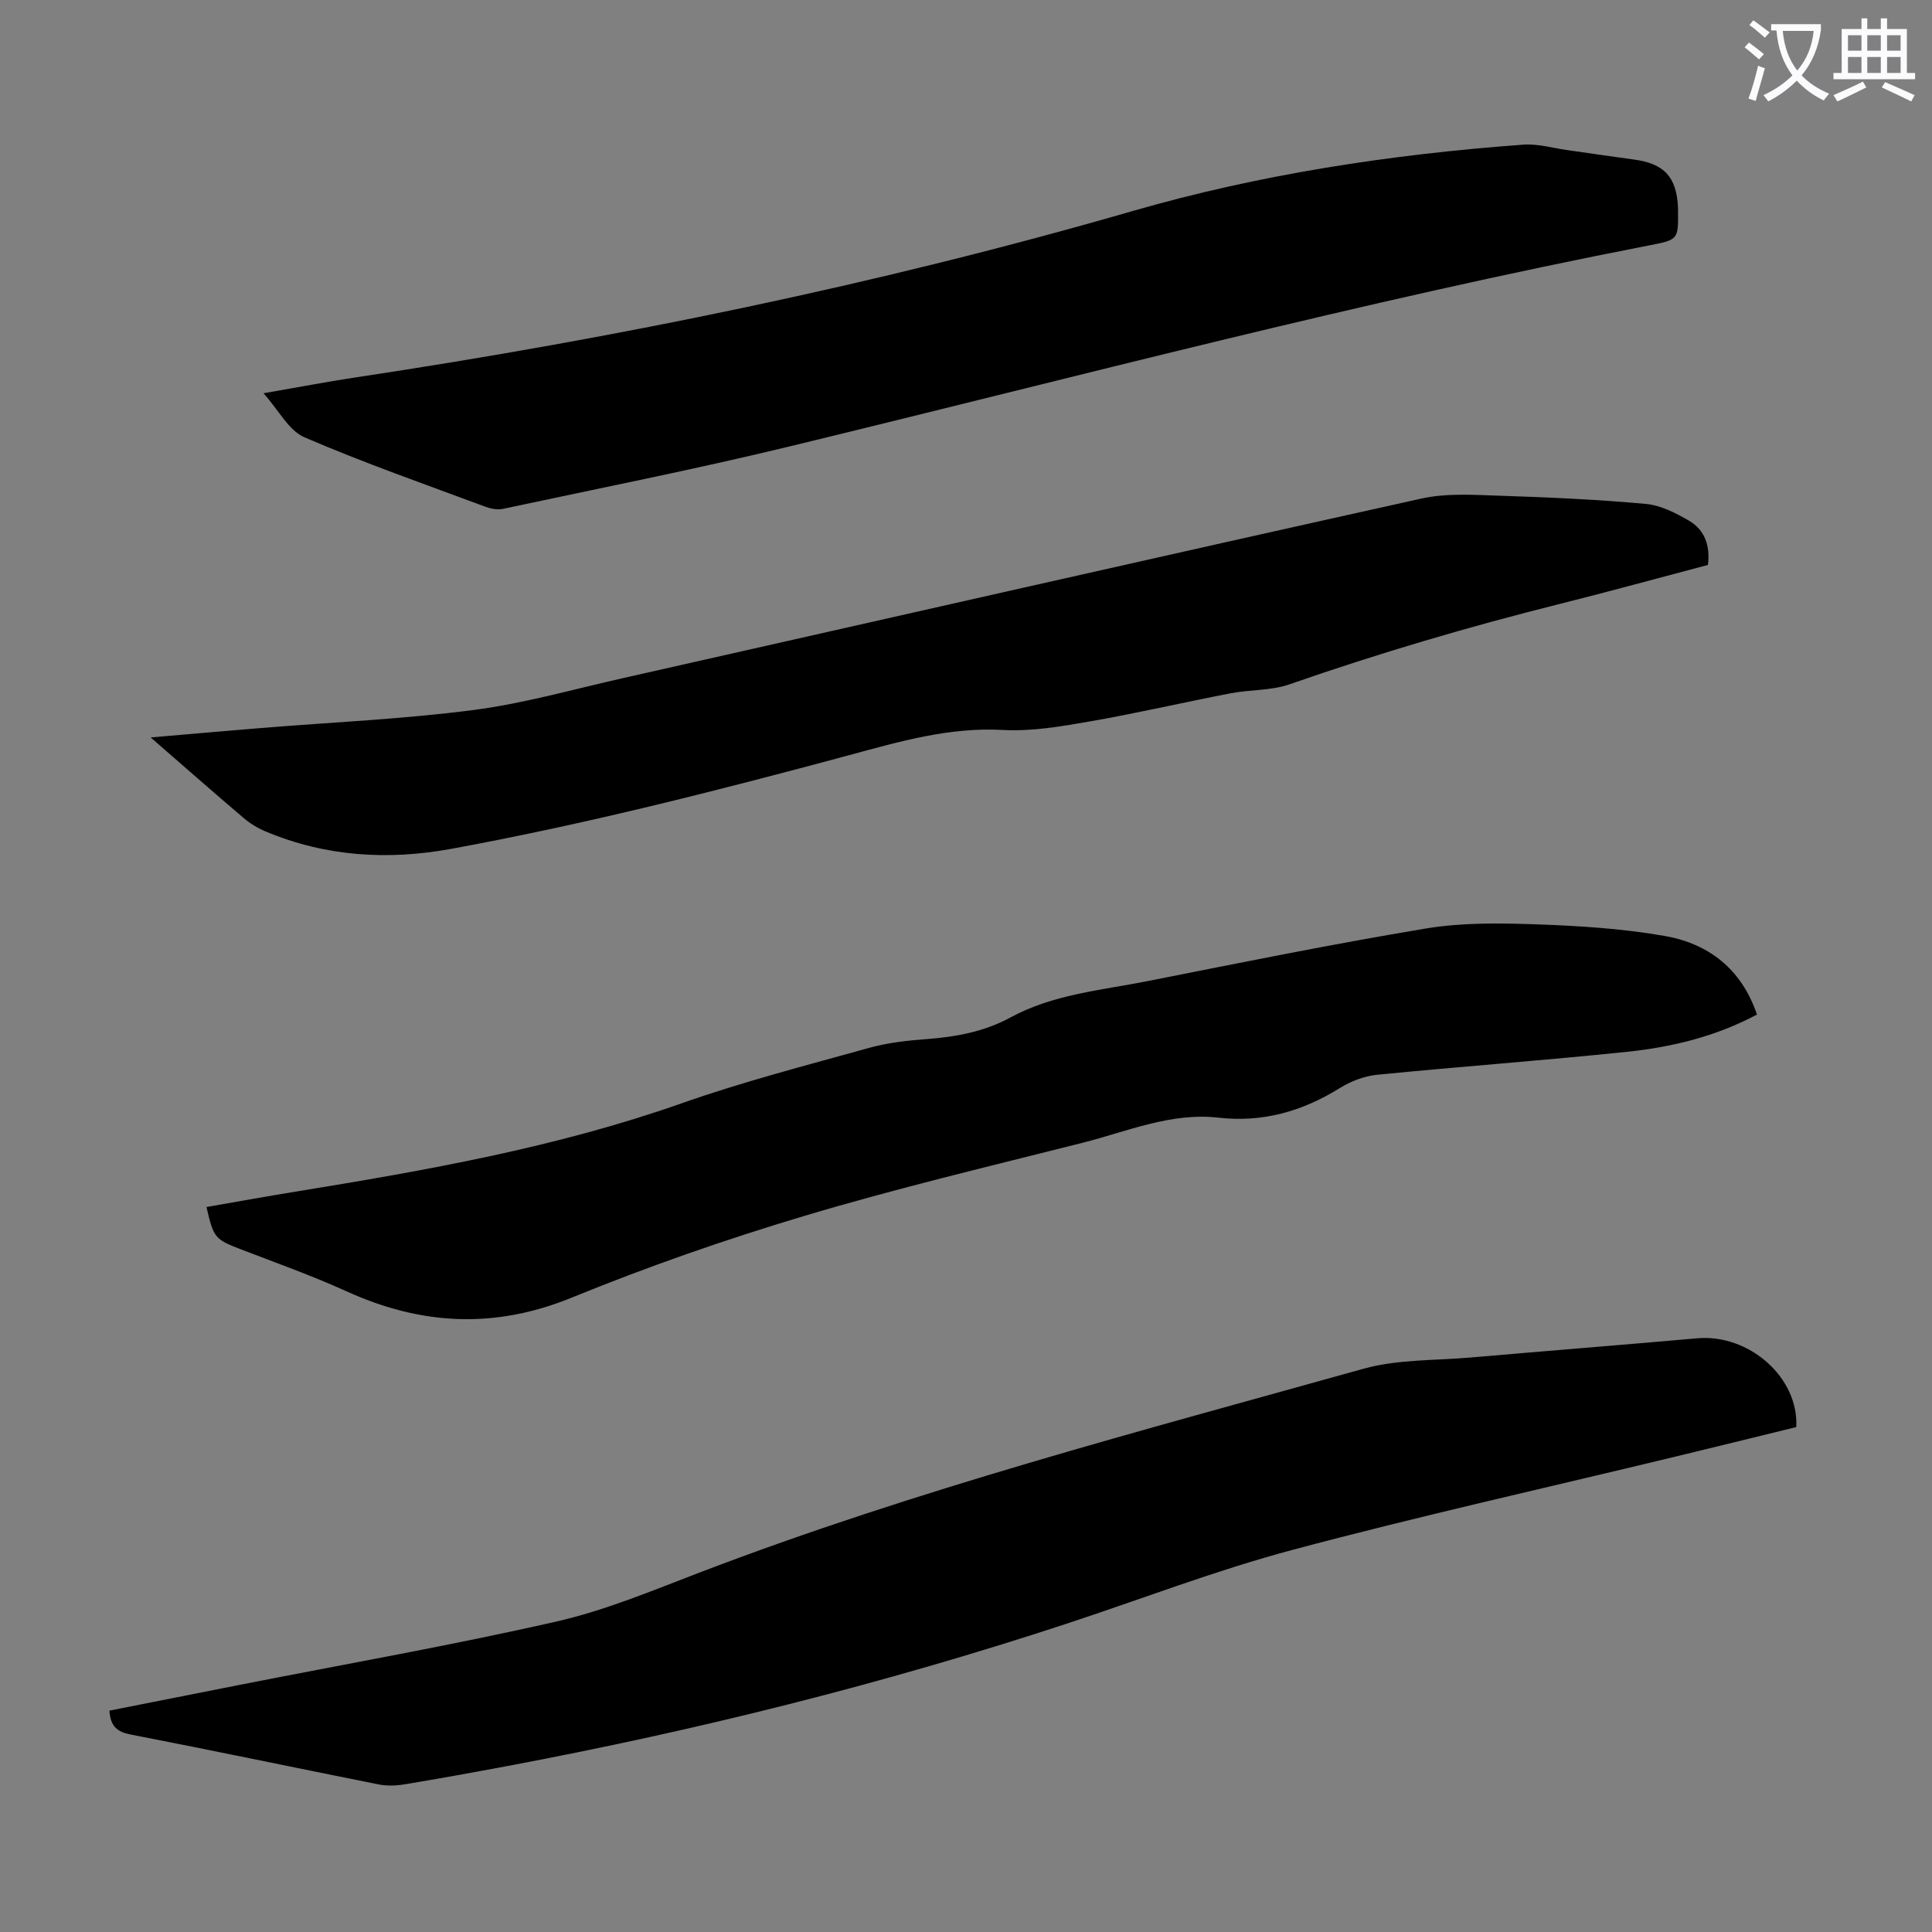
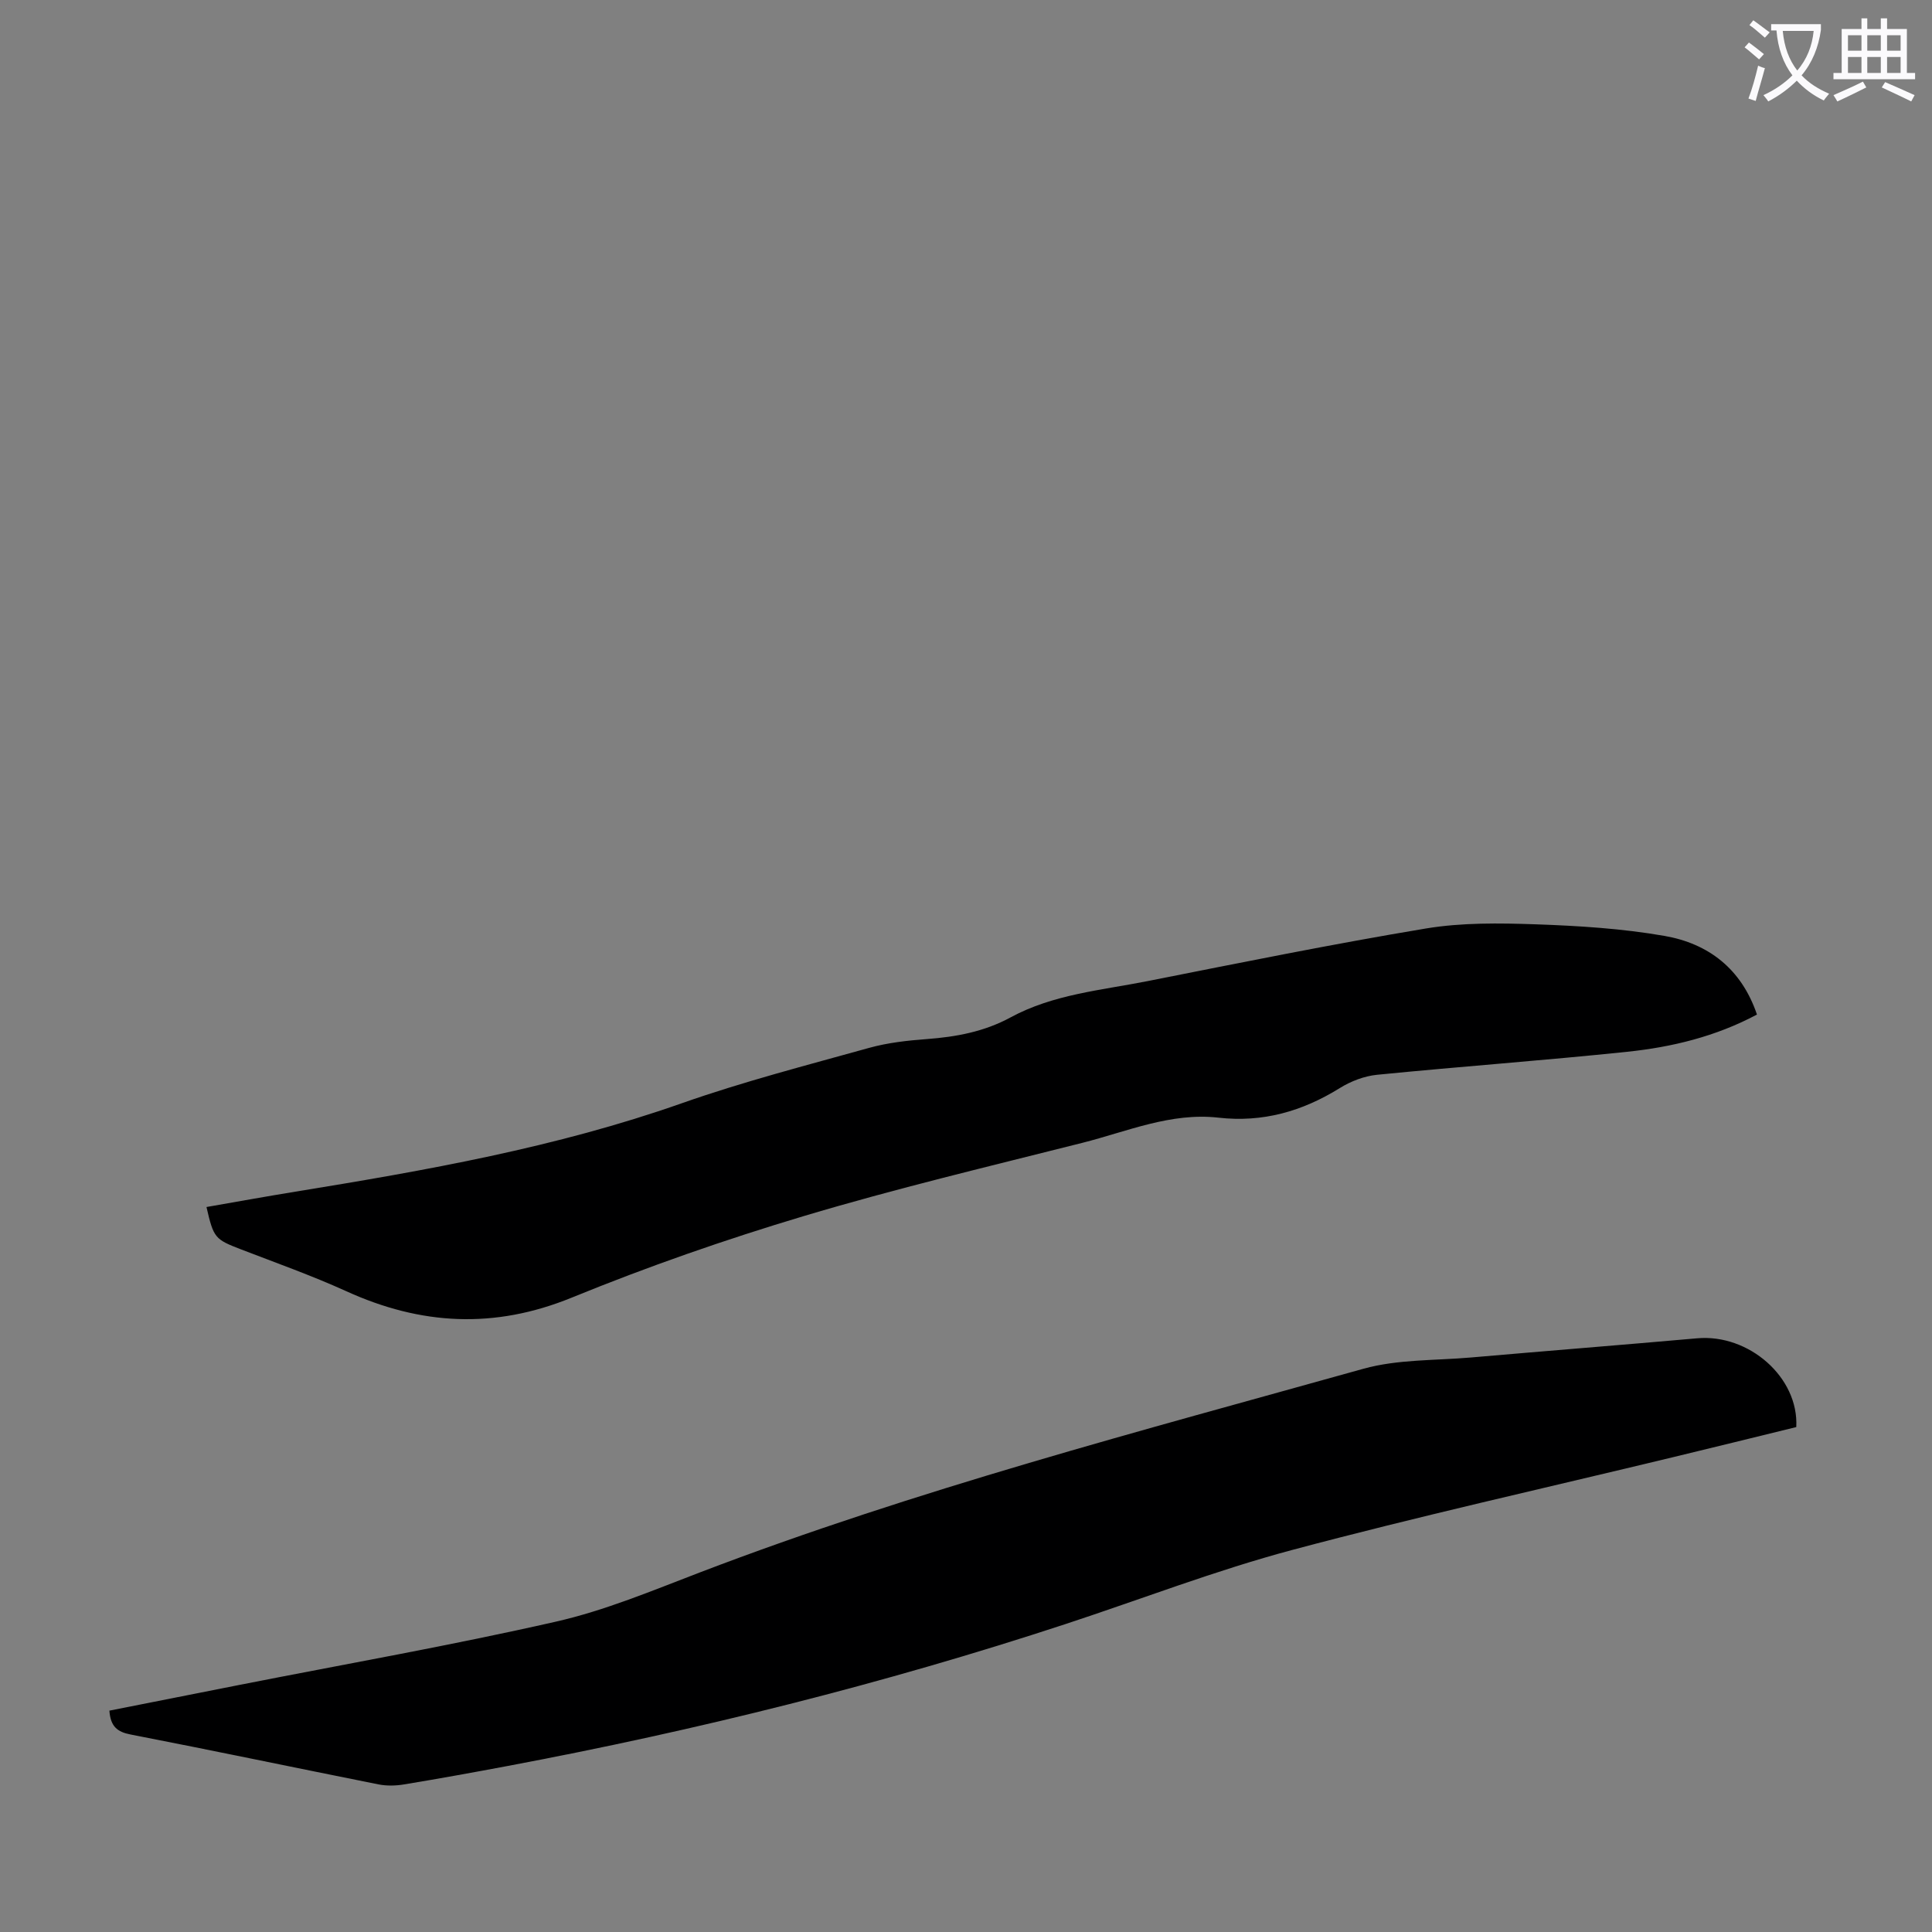
<svg xmlns="http://www.w3.org/2000/svg" enable-background="new 0 0 400 400" viewBox="0 0 400 400">
  <rect x="0" y="0" width="400" height="400" fill="#808080" stroke="none" />
  <path d="m362.1 8.8c1.1.8 2.1 1.6 3.1 2.4l-1 1.1c-1.3-1.1-2.3-2-3-2.5zm1.9 4.8c.5.2.9.4 1.4.5-.6 2.3-1.3 4.5-1.9 6.8l-1.5-.5c.8-2.1 1.4-4.3 2-6.8zm-1-9.4c1.3.9 2.4 1.8 3.4 2.5l-1 1.1c-1.4-1.2-2.4-2.1-3.2-2.6zm3.7 2.2v-1.4h10.3v1.2c-.5 3.6-1.8 6.8-4 9.4 1.5 1.6 3.4 2.8 5.7 3.8-.3.4-.7.8-1.1 1.4-2.3-1.1-4.1-2.5-5.6-4.1-1.6 1.6-3.6 3.1-5.9 4.3-.3-.5-.7-.9-1-1.3 2.4-1.1 4.4-2.5 6-4.1-1.9-2.5-3-5.6-3.3-9.3h-1.1zm8.8 0h-6.4c.3 3.3 1.3 6 3 8.2 2-2.3 3.1-5.1 3.4-8.2z" fill="#fbfafc" />
  <path d="m385.3 3.8h1.3v2.2h2.8v-2.2h1.3v2.2h4.1v9.1h1.7v1.3h-16.9v-1.3h1.7v-9.1h4.1v-2.2zm.4 13.1.7 1.2c-1.8.9-3.8 1.9-6 2.9-.2-.4-.5-.8-.8-1.3 2.3-1 4.3-1.9 6.1-2.8zm-3.1-6.4h2.8v-3.2h-2.8zm0 4.6h2.8v-3.3h-2.8zm4-4.6h2.8v-3.2h-2.8zm0 4.6h2.8v-3.3h-2.8zm3.7 1.9c2.1.9 4.1 1.8 6.1 2.7l-.7 1.3c-2.2-1.1-4.2-2-6.1-2.9zm3.2-9.7h-2.8v3.2h2.8zm-2.8 7.8h2.8v-3.3h-2.8z" fill="#fbfafc" />
  <g fill="#000001">
    <path d="m22.65 354.17c9.06-1.79 18.02-3.57 26.99-5.34 21.82-4.3 43.75-8.15 65.43-13.08 10.18-2.31 19.99-6.43 29.79-10.18 44.85-17.16 91.25-29.28 137.41-42.18 7.1-1.98 14.85-1.69 22.31-2.34 15.6-1.36 31.2-2.59 46.8-3.97 10.69-.95 21.06 8.07 20.52 18.38-8.45 2.07-16.99 4.18-25.54 6.24-26.29 6.35-52.7 12.23-78.82 19.2-15.84 4.23-31.23 10.18-46.83 15.31-37.85 12.44-76.43 22.05-115.57 29.41-7.14 1.34-14.29 2.64-21.46 3.82-1.73.29-3.6.34-5.31 0-17.1-3.41-34.16-7-51.28-10.32-2.79-.53-4.21-1.64-4.44-4.95z" />
    <path d="m363.76 210.05c-8.59 4.58-17.63 6.74-26.86 7.71-17.24 1.8-34.53 3.05-51.78 4.76-2.66.26-5.46 1.34-7.74 2.76-7.75 4.81-15.93 7.16-25.12 6.12-9.86-1.11-18.9 2.87-28.16 5.21-19.28 4.87-38.66 9.47-57.7 15.17-16.25 4.86-32.34 10.47-48.03 16.88-16.04 6.55-31.24 5.7-46.68-1.33-7.11-3.23-14.5-5.85-21.79-8.66-5.39-2.08-5.67-2.32-7.15-8.77 6.15-1.07 12.27-2.18 18.42-3.18 27.04-4.4 53.96-9.14 79.95-18.29 12.72-4.48 25.83-7.86 38.83-11.48 3.85-1.07 7.92-1.52 11.92-1.82 6.08-.45 11.91-1.53 17.34-4.48 8.84-4.8 18.77-5.62 28.38-7.52 19.19-3.8 38.36-7.69 57.65-10.9 7.42-1.23 15.15-1.12 22.71-.86 8.91.31 17.9.87 26.67 2.4 9.05 1.58 15.92 6.77 19.14 16.28z" />
-     <path d="m31.19 152.68c8.17-.7 15.58-1.36 22.99-1.96 14.6-1.19 29.28-1.83 43.79-3.71 10.49-1.36 20.77-4.31 31.13-6.64 55.06-12.41 110.09-24.93 165.19-37.15 5.24-1.16 10.91-.76 16.36-.58 10.05.32 20.1.78 30.1 1.69 3.07.28 6.18 1.87 8.93 3.47 3.25 1.89 4.43 5.13 3.93 9.16-10.28 2.71-20.49 5.53-30.77 8.1-18.87 4.72-37.49 10.22-55.86 16.62-3.81 1.33-8.15 1.08-12.19 1.86-9.76 1.88-19.45 4.14-29.24 5.84-5.91 1.03-11.99 2.08-17.92 1.75-11.12-.62-21.45 2.42-31.9 5.24-27.2 7.32-54.49 14.27-82.22 19.36-13.16 2.42-26.06 1.64-38.5-3.58-1.61-.68-3.19-1.62-4.52-2.75-6.29-5.34-12.47-10.79-19.3-16.72z" />
-     <path d="m54.56 81.42c7.15-1.24 13.05-2.37 19-3.27 54.34-8.19 108.06-19.19 160.91-34.45 26.39-7.62 53.5-11.74 80.9-13.75 3.05-.22 6.19.72 9.28 1.15 4.54.63 9.07 1.32 13.62 1.93 6.28.84 8.83 3.57 9.14 9.89.01.22.01.45.01.67.05 5.92.07 6.04-5.69 7.16-59.95 11.63-118.96 27.31-178.27 41.68-19.66 4.76-39.53 8.69-59.32 12.92-1.11.24-2.46 0-3.55-.4-12.57-4.68-25.25-9.11-37.55-14.41-3.25-1.39-5.29-5.55-8.48-9.12z" />
  </g>
</svg>